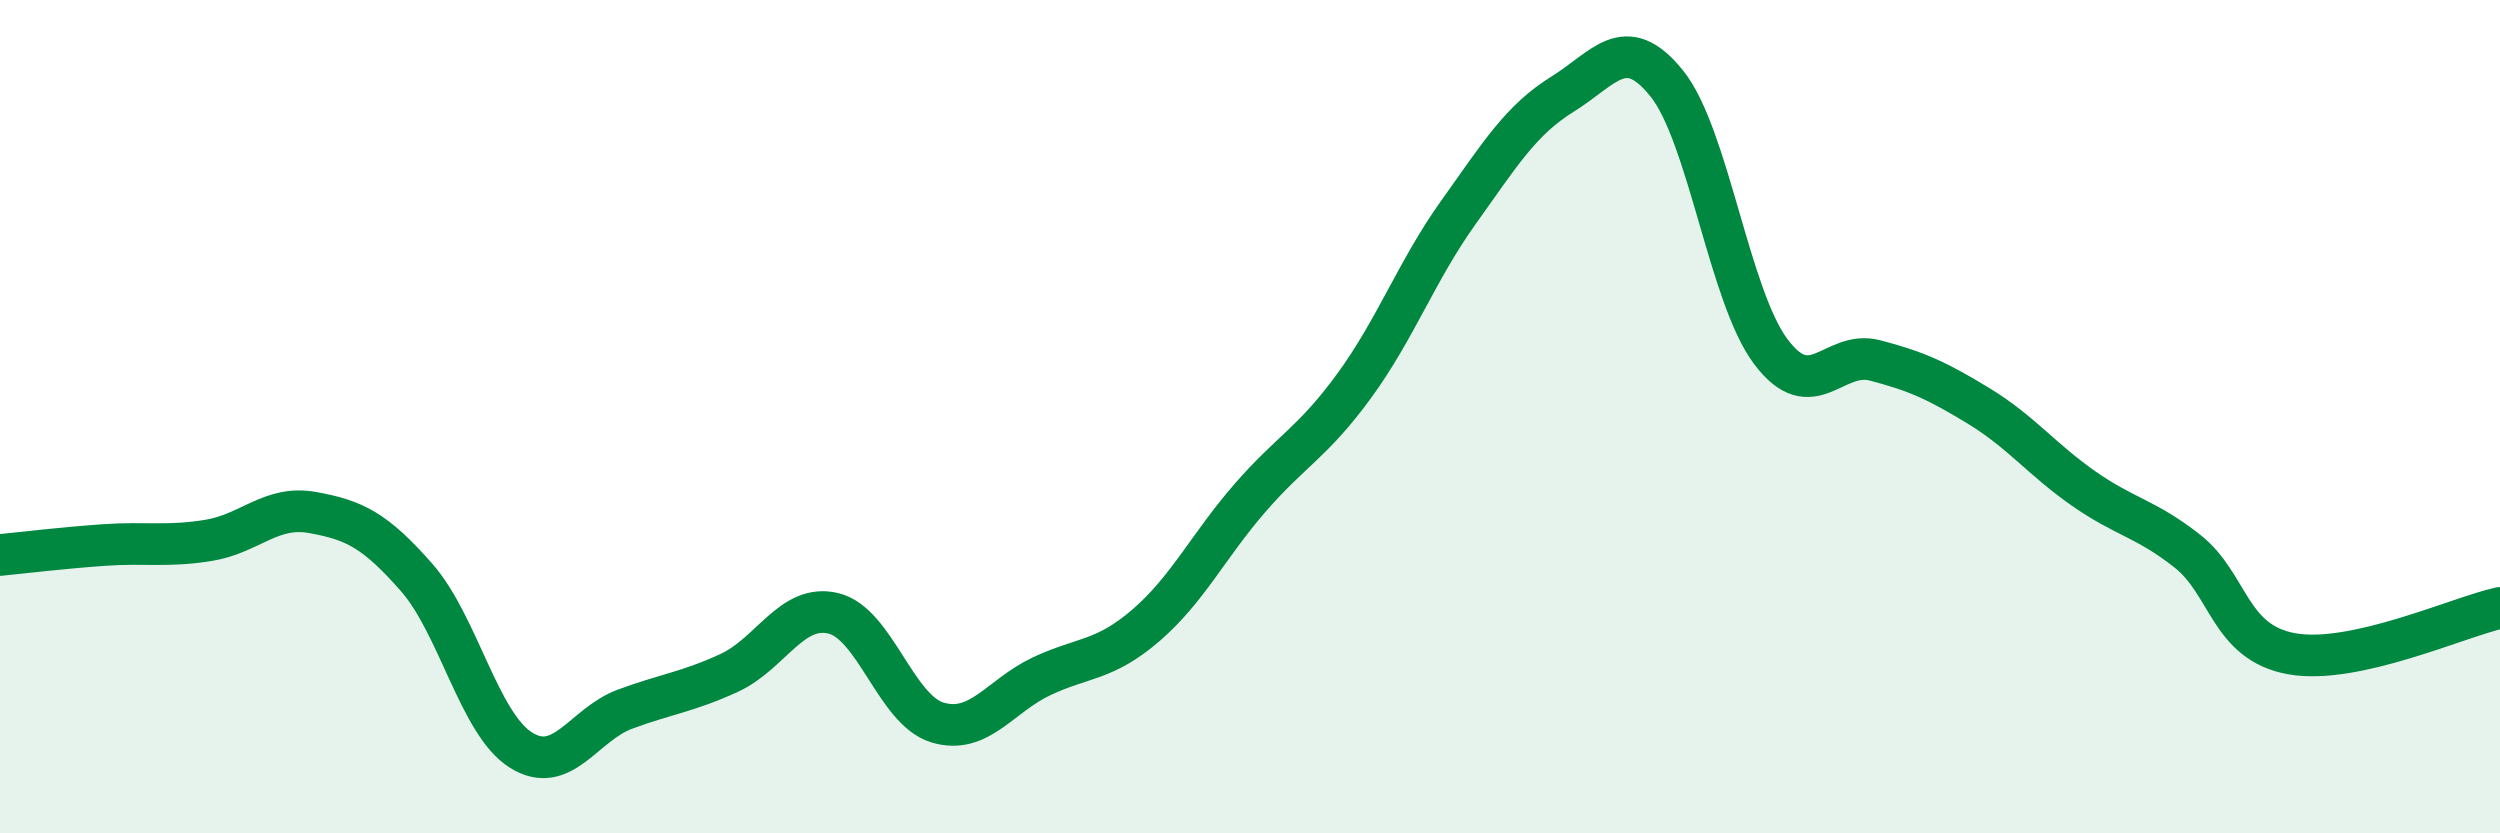
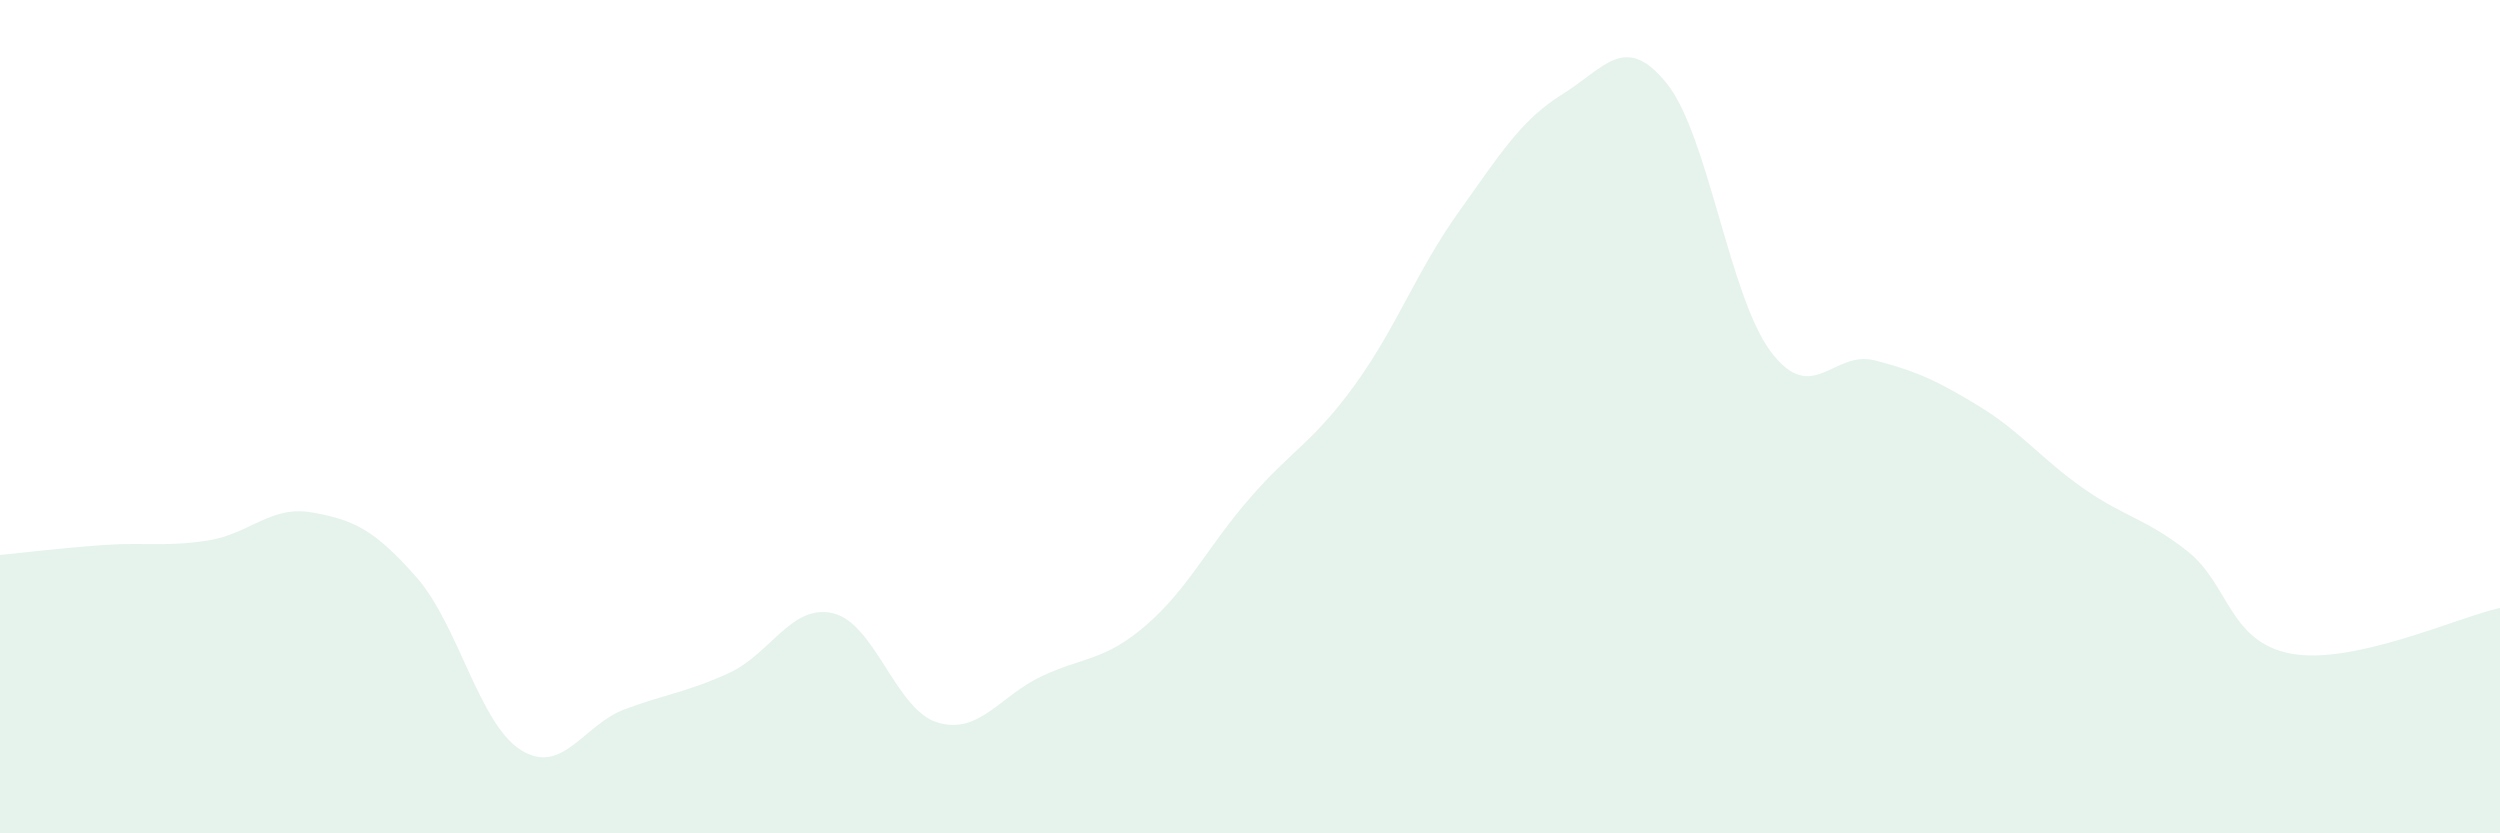
<svg xmlns="http://www.w3.org/2000/svg" width="60" height="20" viewBox="0 0 60 20">
  <path d="M 0,13.32 C 0.5,13.27 1.5,13.15 2.5,13.08 C 3.5,13.01 4,13.13 5,12.97 C 6,12.81 6.5,12.12 7.5,12.3 C 8.5,12.48 9,12.72 10,13.86 C 11,15 11.5,17.37 12.5,18 C 13.5,18.63 14,17.39 15,17.02 C 16,16.65 16.5,16.61 17.5,16.15 C 18.5,15.69 19,14.48 20,14.72 C 21,14.96 21.5,17.04 22.5,17.34 C 23.5,17.64 24,16.7 25,16.23 C 26,15.76 26.5,15.87 27.5,15.01 C 28.5,14.15 29,13.1 30,11.95 C 31,10.8 31.5,10.63 32.5,9.26 C 33.5,7.89 34,6.5 35,5.1 C 36,3.7 36.5,2.88 37.5,2.26 C 38.5,1.64 39,0.76 40,2 C 41,3.24 41.5,7.11 42.5,8.44 C 43.5,9.77 44,8.39 45,8.65 C 46,8.91 46.5,9.14 47.5,9.75 C 48.5,10.36 49,11.02 50,11.72 C 51,12.42 51.5,12.44 52.5,13.23 C 53.5,14.02 53.5,15.42 55,15.69 C 56.5,15.96 59,14.81 60,14.59L60 20L0 20Z" fill="#008740" opacity="0.1" stroke-linecap="round" stroke-linejoin="round" />
-   <path d="M 0,13.32 C 0.5,13.27 1.5,13.15 2.5,13.08 C 3.5,13.01 4,13.13 5,12.97 C 6,12.81 6.5,12.12 7.5,12.3 C 8.5,12.48 9,12.72 10,13.86 C 11,15 11.5,17.37 12.5,18 C 13.5,18.63 14,17.39 15,17.02 C 16,16.65 16.5,16.61 17.5,16.15 C 18.5,15.69 19,14.48 20,14.72 C 21,14.96 21.5,17.04 22.5,17.34 C 23.5,17.64 24,16.7 25,16.23 C 26,15.76 26.5,15.87 27.5,15.01 C 28.5,14.15 29,13.1 30,11.95 C 31,10.8 31.5,10.63 32.5,9.26 C 33.5,7.89 34,6.5 35,5.1 C 36,3.7 36.5,2.88 37.5,2.26 C 38.5,1.64 39,0.76 40,2 C 41,3.24 41.5,7.11 42.5,8.44 C 43.5,9.77 44,8.39 45,8.65 C 46,8.91 46.5,9.14 47.5,9.75 C 48.5,10.36 49,11.02 50,11.72 C 51,12.42 51.5,12.44 52.5,13.23 C 53.5,14.02 53.5,15.42 55,15.69 C 56.5,15.96 59,14.81 60,14.59" stroke="#008740" stroke-width="1" fill="none" stroke-linecap="round" stroke-linejoin="round" />
</svg>